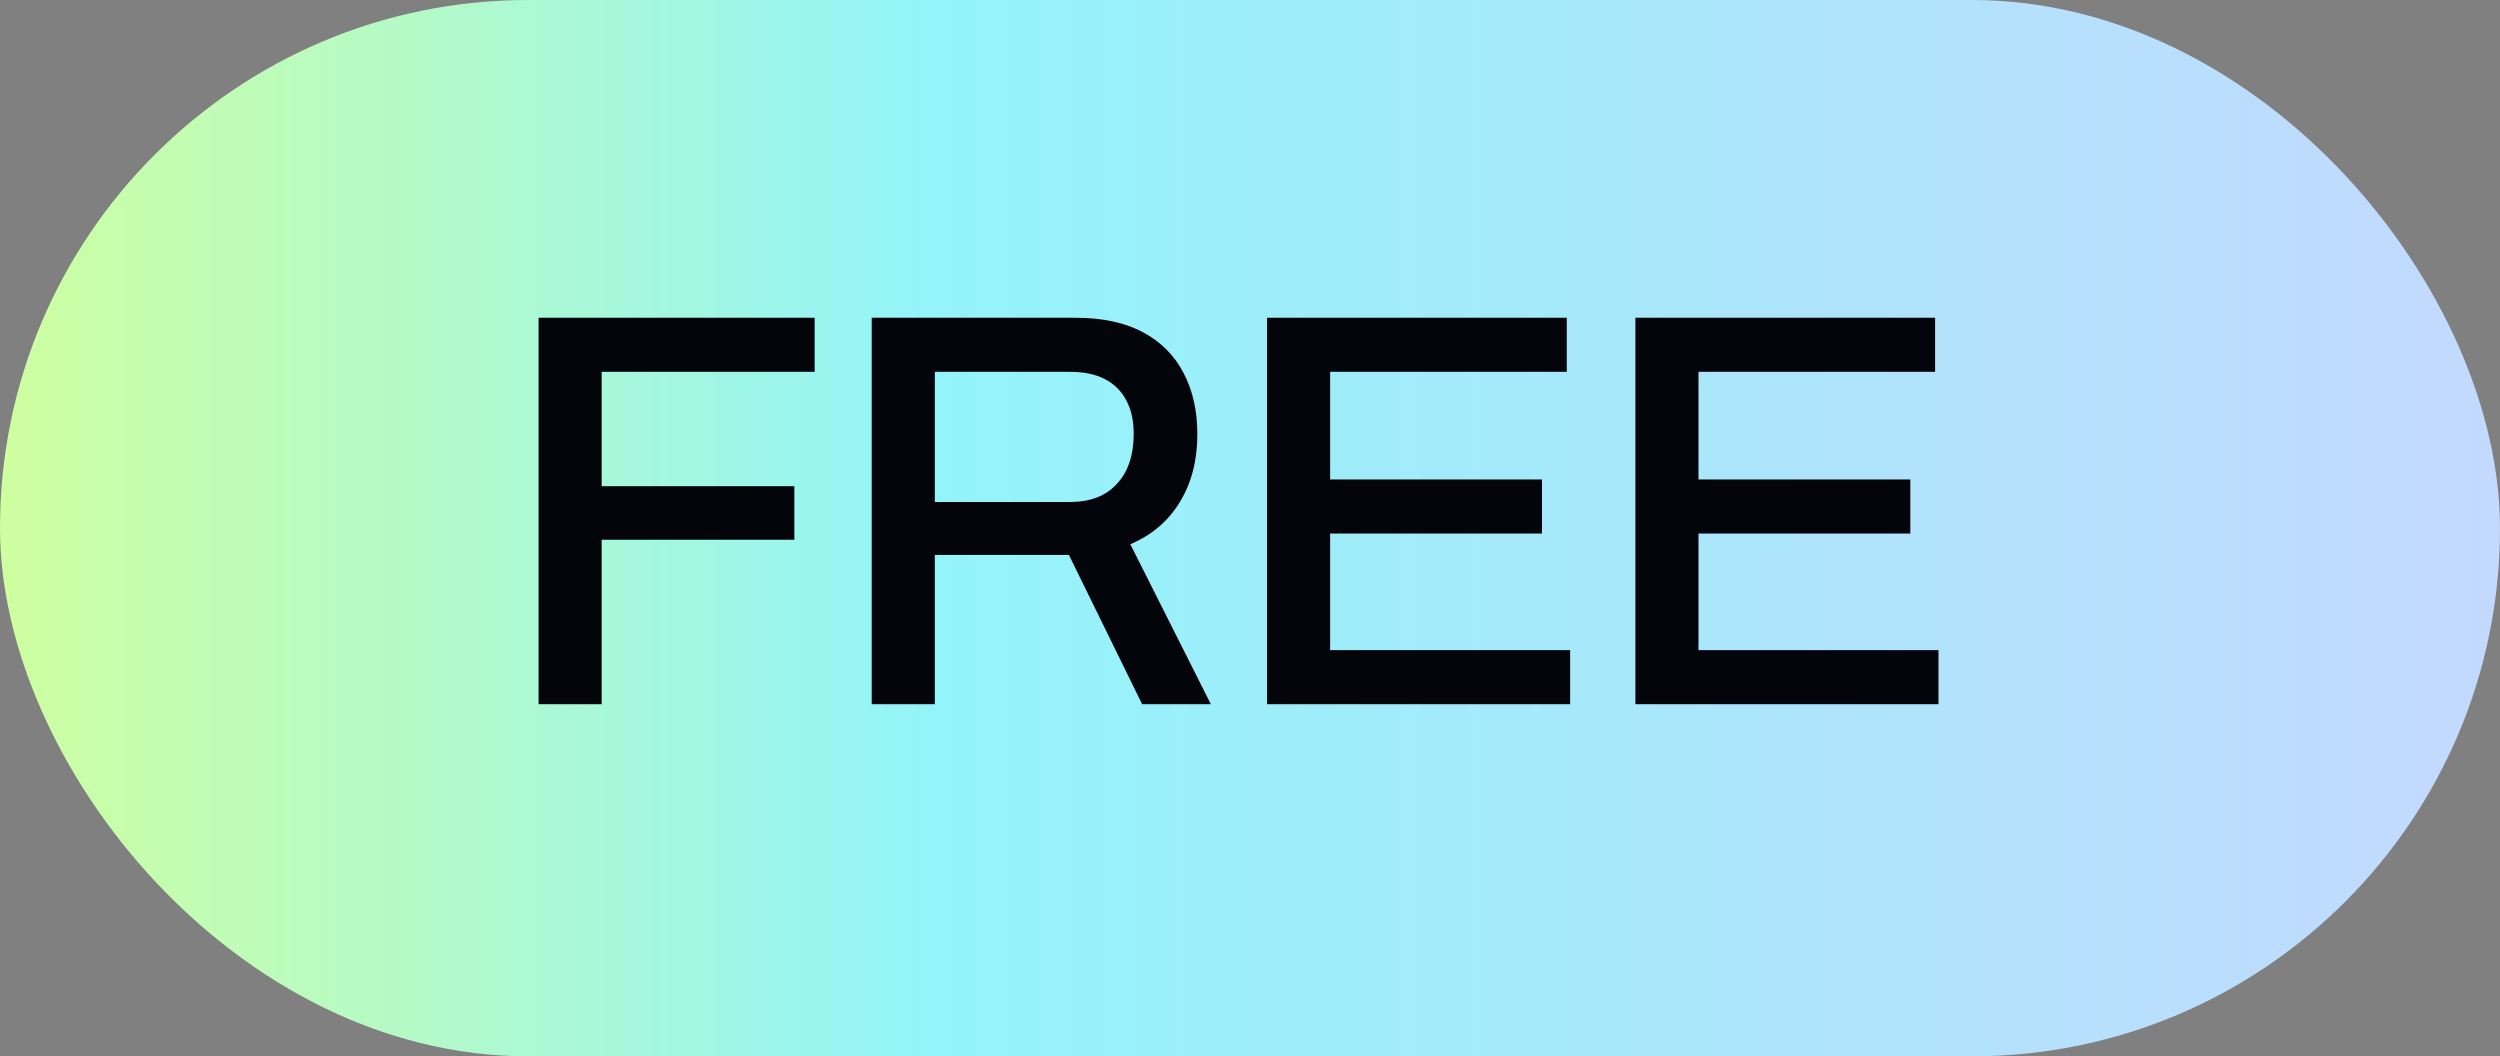
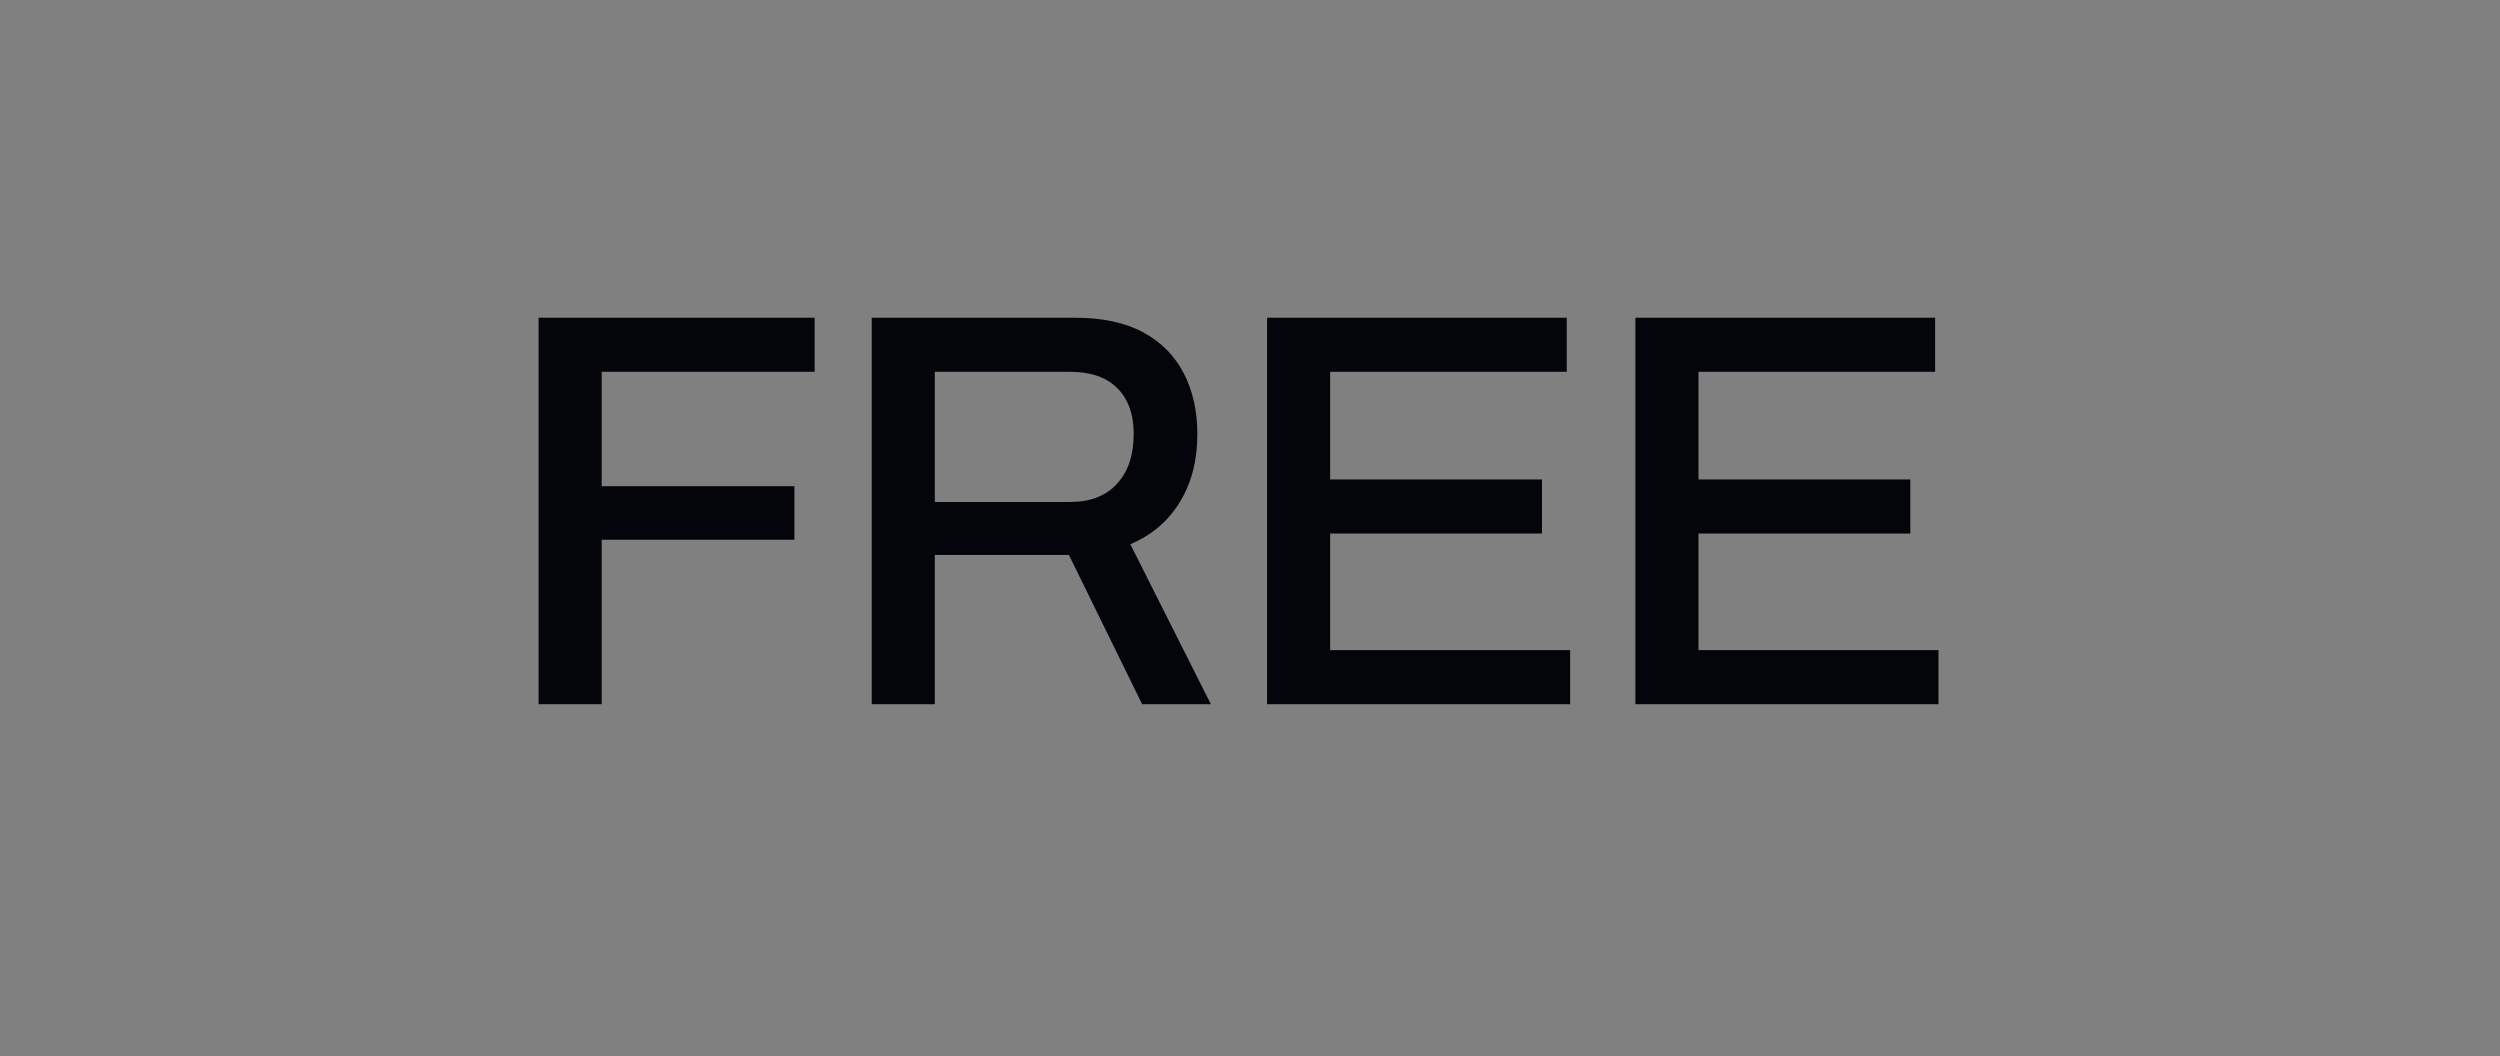
<svg xmlns="http://www.w3.org/2000/svg" width="71" height="30" viewBox="0 0 71 30" fill="none">
  <rect x="0" y="0" width="71" height="30" fill="#808080" stroke="none" />
-   <rect width="71" height="30" rx="15" fill="url(#paint0_linear_1425_6226)" />
  <path d="M15.296 20V9.024H23.136V10.56H17.088V13.808H22.56V15.328H17.088V20H15.296ZM24.757 20V9.024H30.533C31.312 9.024 31.957 9.163 32.469 9.44C32.981 9.717 33.365 10.107 33.621 10.608C33.877 11.099 34.005 11.675 34.005 12.336C34.005 13.072 33.84 13.712 33.509 14.256C33.179 14.8 32.709 15.2 32.101 15.456L34.389 20H32.437L30.357 15.76H26.549V20H24.757ZM26.549 14.256H30.389C30.965 14.256 31.408 14.085 31.717 13.744C32.037 13.403 32.197 12.928 32.197 12.32C32.197 11.947 32.128 11.632 31.989 11.376C31.851 11.109 31.648 10.907 31.381 10.768C31.115 10.629 30.784 10.56 30.389 10.56H26.549V14.256ZM35.984 20V9.024H44.496V10.56H37.776V13.616H43.792V15.152H37.776V18.464H44.592V20H35.984ZM46.445 20V9.024H54.957V10.56H48.237V13.616H54.253V15.152H48.237V18.464H55.053V20H46.445Z" fill="#04040B" />
  <defs>
    <linearGradient id="paint0_linear_1425_6226" x1="0" y1="15" x2="71" y2="15" gradientUnits="userSpaceOnUse">
      <stop stop-color="#CEFFA0" />
      <stop offset="0.37" stop-color="#93F4F9" />
      <stop offset="1" stop-color="#C3D9FE" />
    </linearGradient>
  </defs>
</svg>